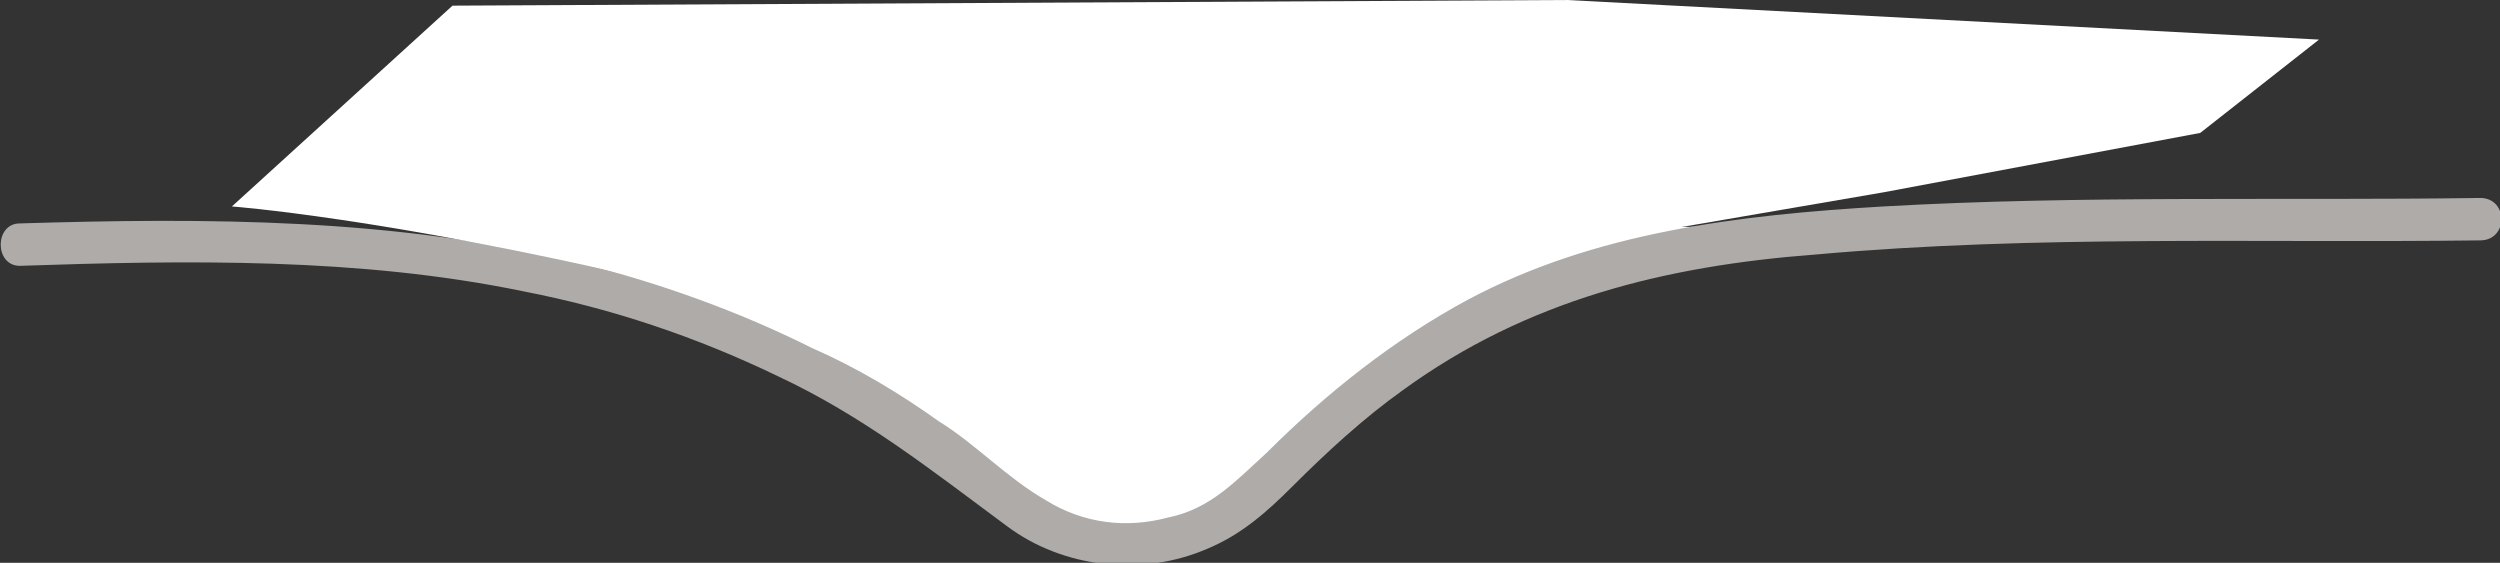
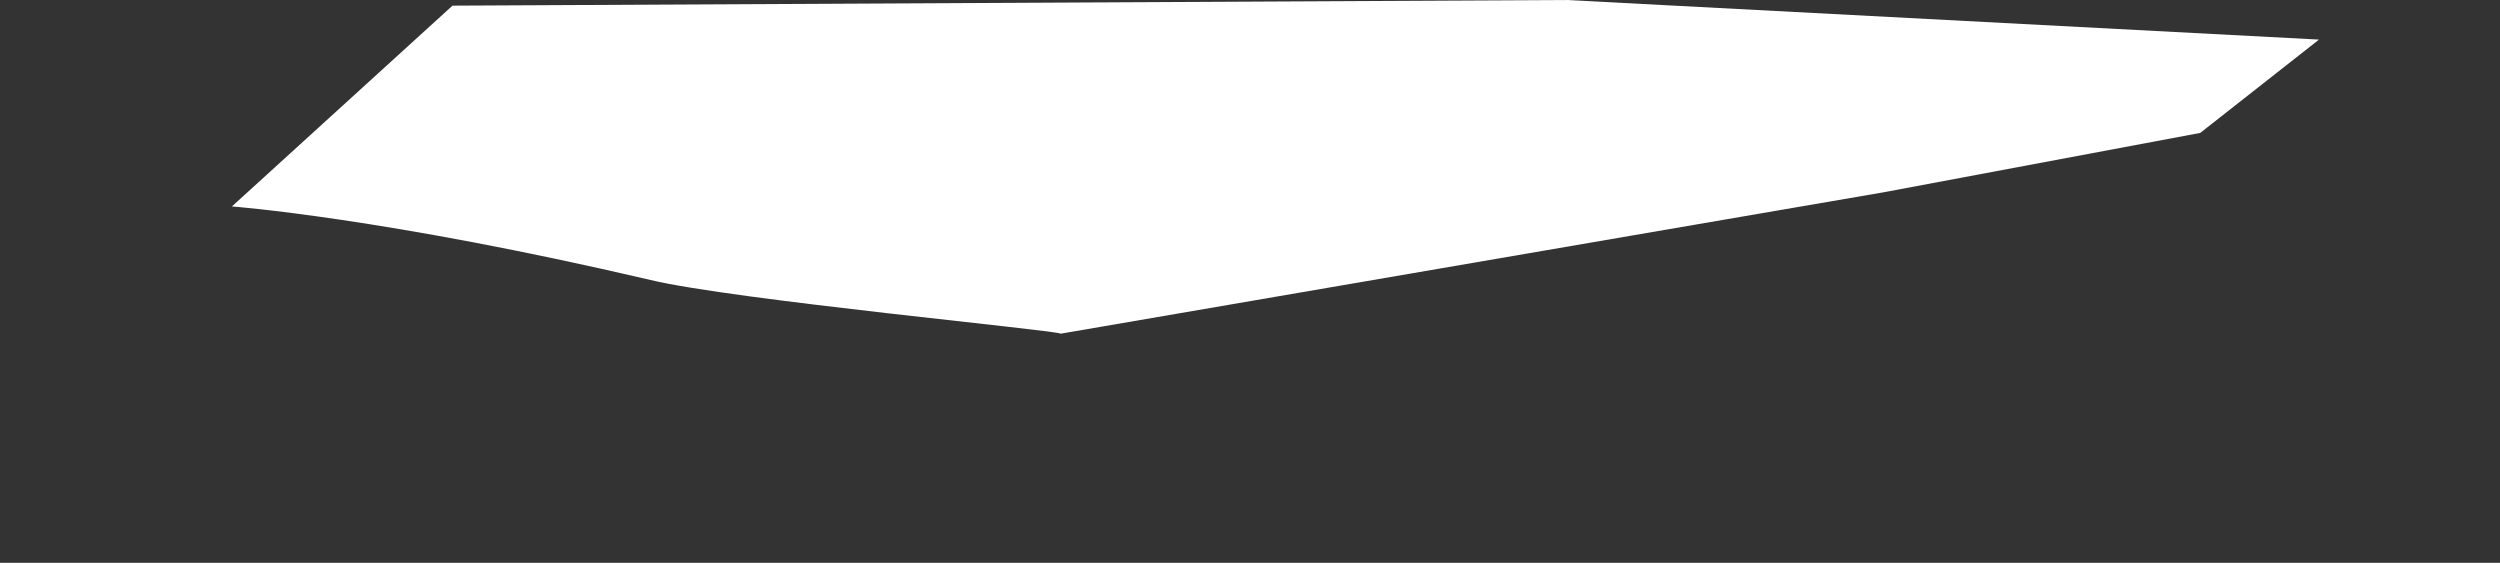
<svg xmlns="http://www.w3.org/2000/svg" version="1.1" id="圖層_1" x="0px" y="0px" width="88.4px" height="19.9px" viewBox="0 0 88.4 19.9" style="enable-background:new 0 0 88.4 19.9;" xml:space="preserve">
  <rect x="0" y="0" width="88.4" height="19.9" fill="#333333" stroke="none" />
  <style type="text/css">
	.st0{fill:#FFFFFF;}
	.st1{fill:#AEABA9;}
</style>
  <g>
    <g>
-       <path class="st0" d="M0.7,8.7c12-0.4,23.9-0.2,35,9c2.6,2.2,6.6,1.9,9-0.6c7.1-7.3,13-8.4,20.5-9c7.5-0.6,14.7-0.2,22.5-0.4" />
      <g>
-         <path class="st1" d="M0.7,9.4c5.9-0.2,12-0.3,17.8,0.9c3.1,0.6,6.1,1.6,9,3c3,1.4,5.4,3.3,8.1,5.3c2,1.5,4.8,1.8,7.1,0.8     c1.2-0.5,2.1-1.3,3-2.2c1.2-1.2,2.5-2.4,3.9-3.4c4.4-3.2,9.3-4.4,14.6-4.8C72,8.3,79.9,8.6,87.7,8.5c1,0,1-1.5,0-1.5     c-7,0.1-14.1-0.1-21.1,0.3c-5.1,0.3-10.2,0.9-14.7,3.3c-2.6,1.4-5,3.3-7.1,5.4c-1.1,1-2,2-3.5,2.3c-1.5,0.4-3,0.2-4.3-0.6     c-1.4-0.8-2.5-2-3.8-2.8c-1.4-1-2.9-1.9-4.5-2.6c-2.6-1.3-5.4-2.3-8.2-3C14,7.7,7.3,7.7,0.7,7.9C-0.2,7.9-0.2,9.4,0.7,9.4     L0.7,9.4z" />
-       </g>
+         </g>
    </g>
    <path class="st0" d="M23,9.9C13.6,7.7,8.2,7.3,8.2,7.3L16,0.2L55.4,0L82,1.4l-4.2,3.3L66.6,6.8l-29.1,5C37.6,11.7,25.9,10.6,23,9.9   z" />
  </g>
</svg>